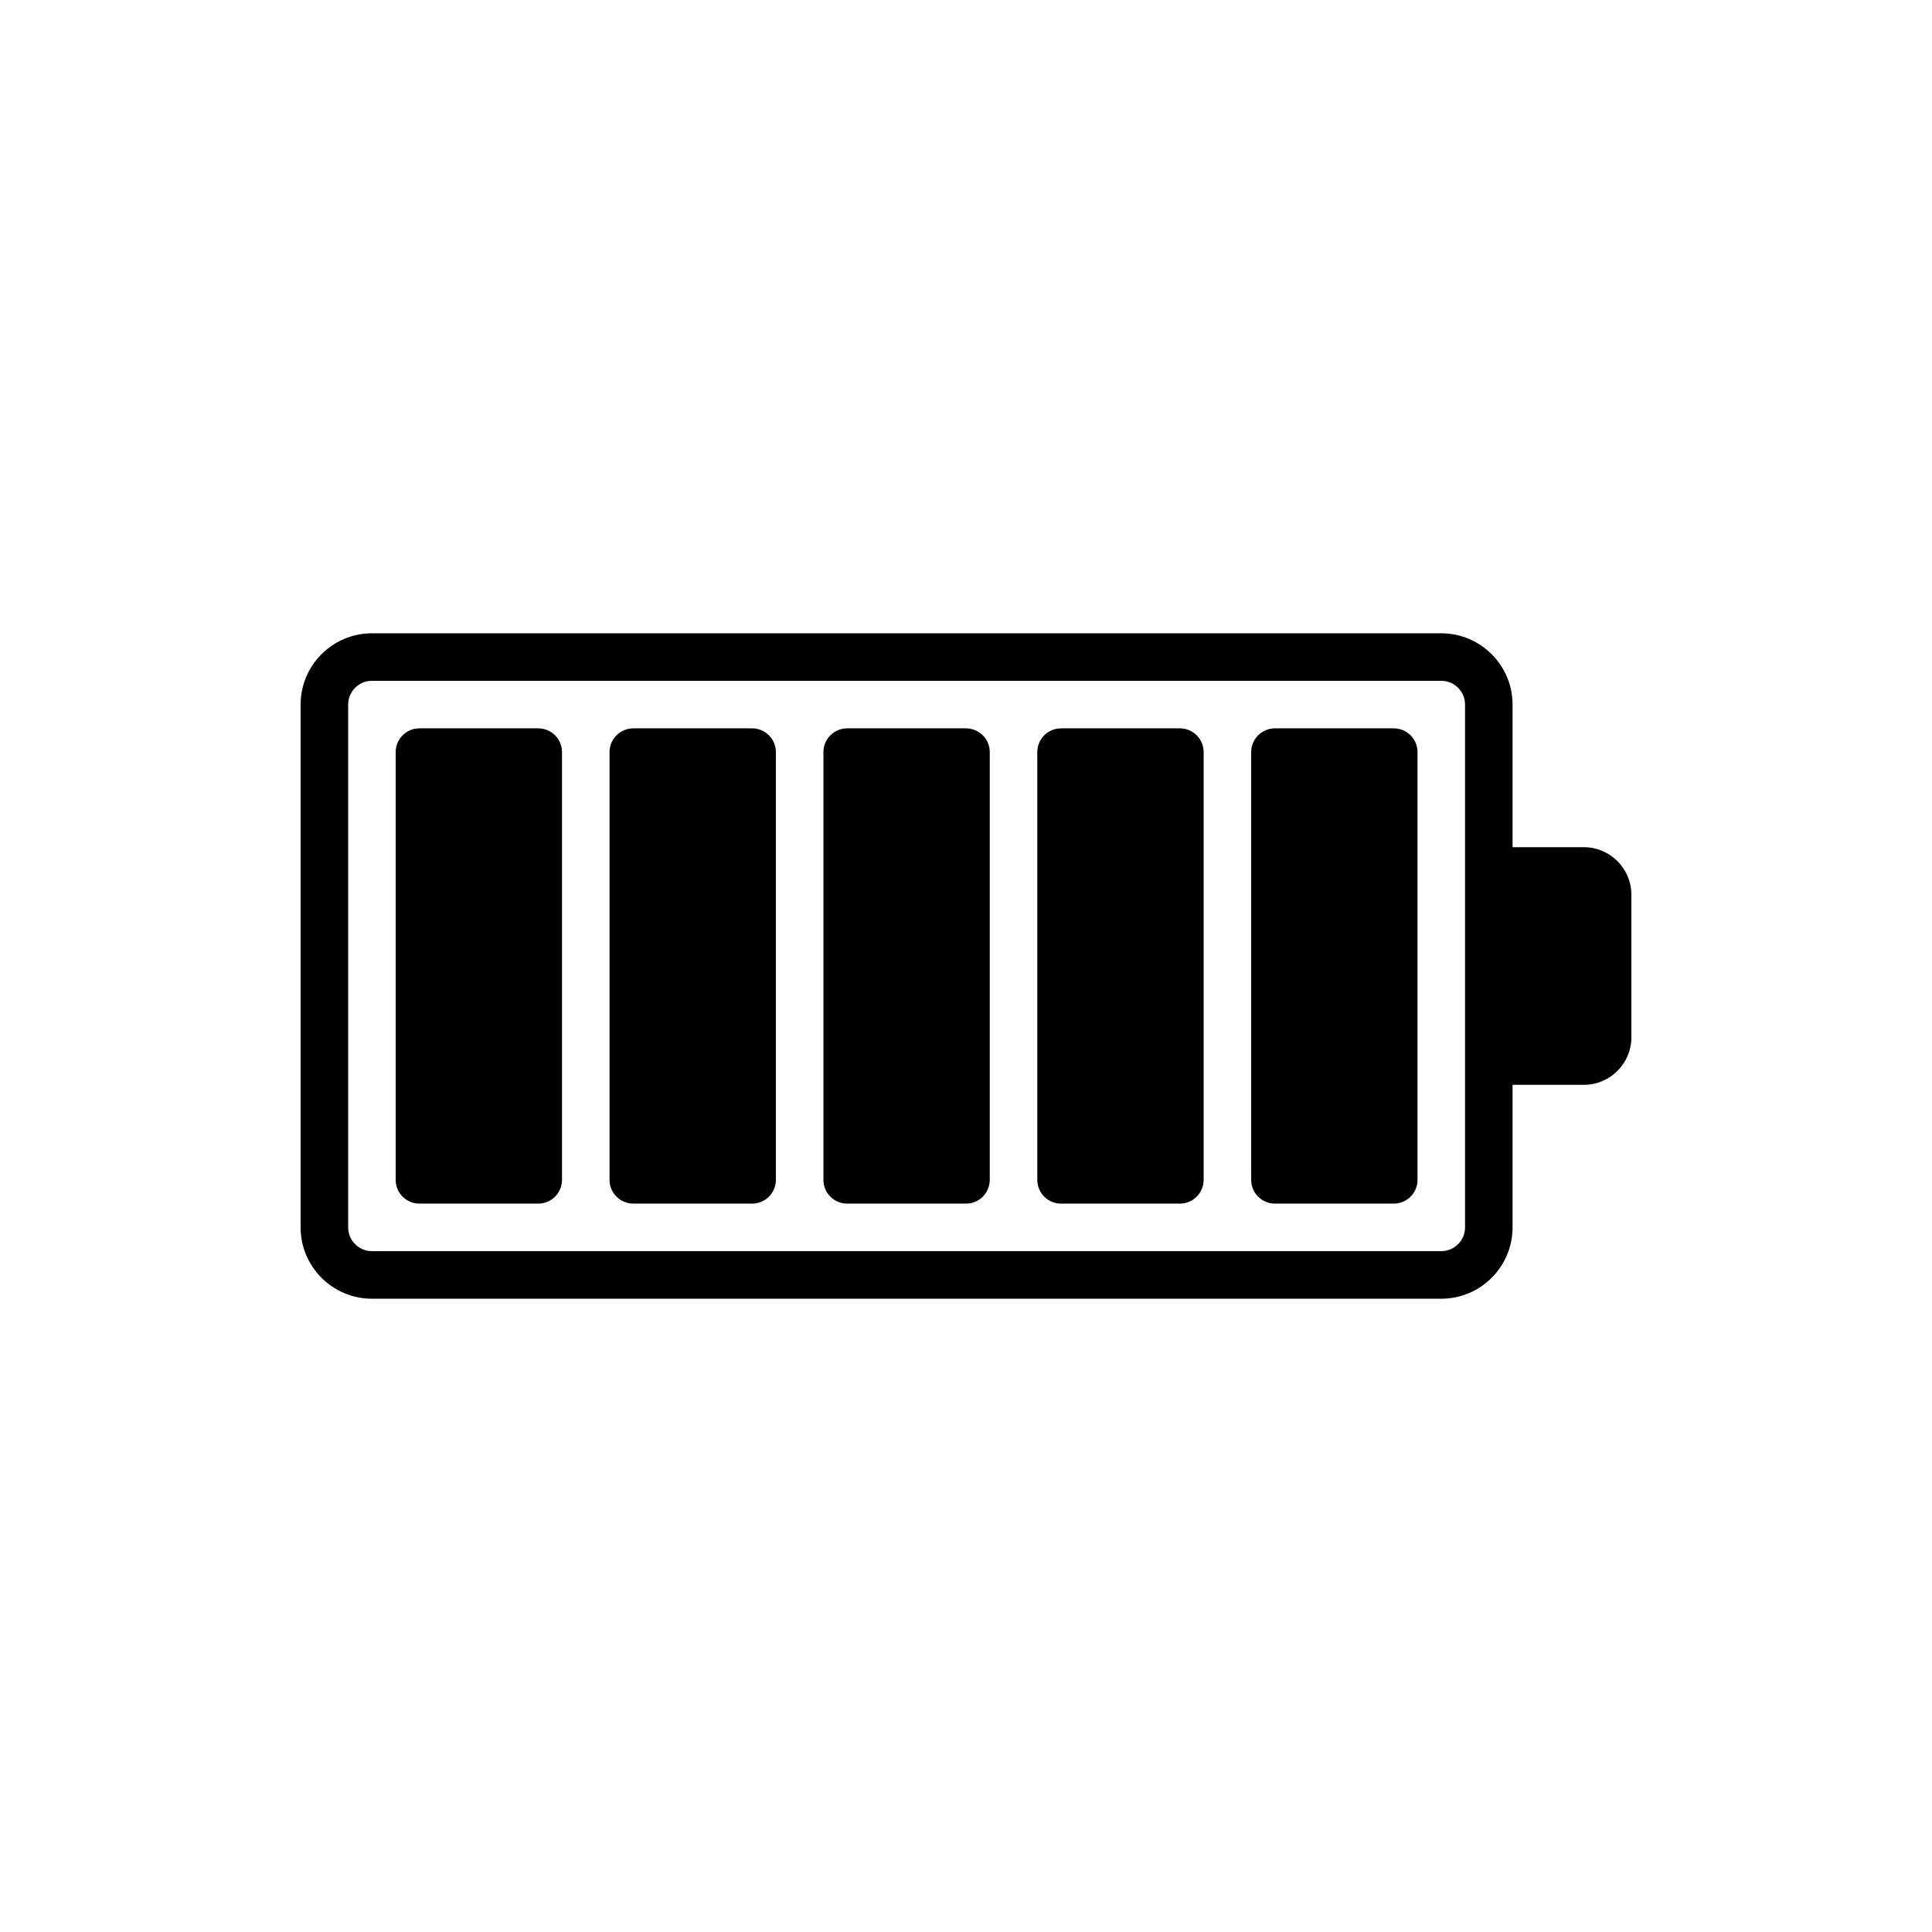
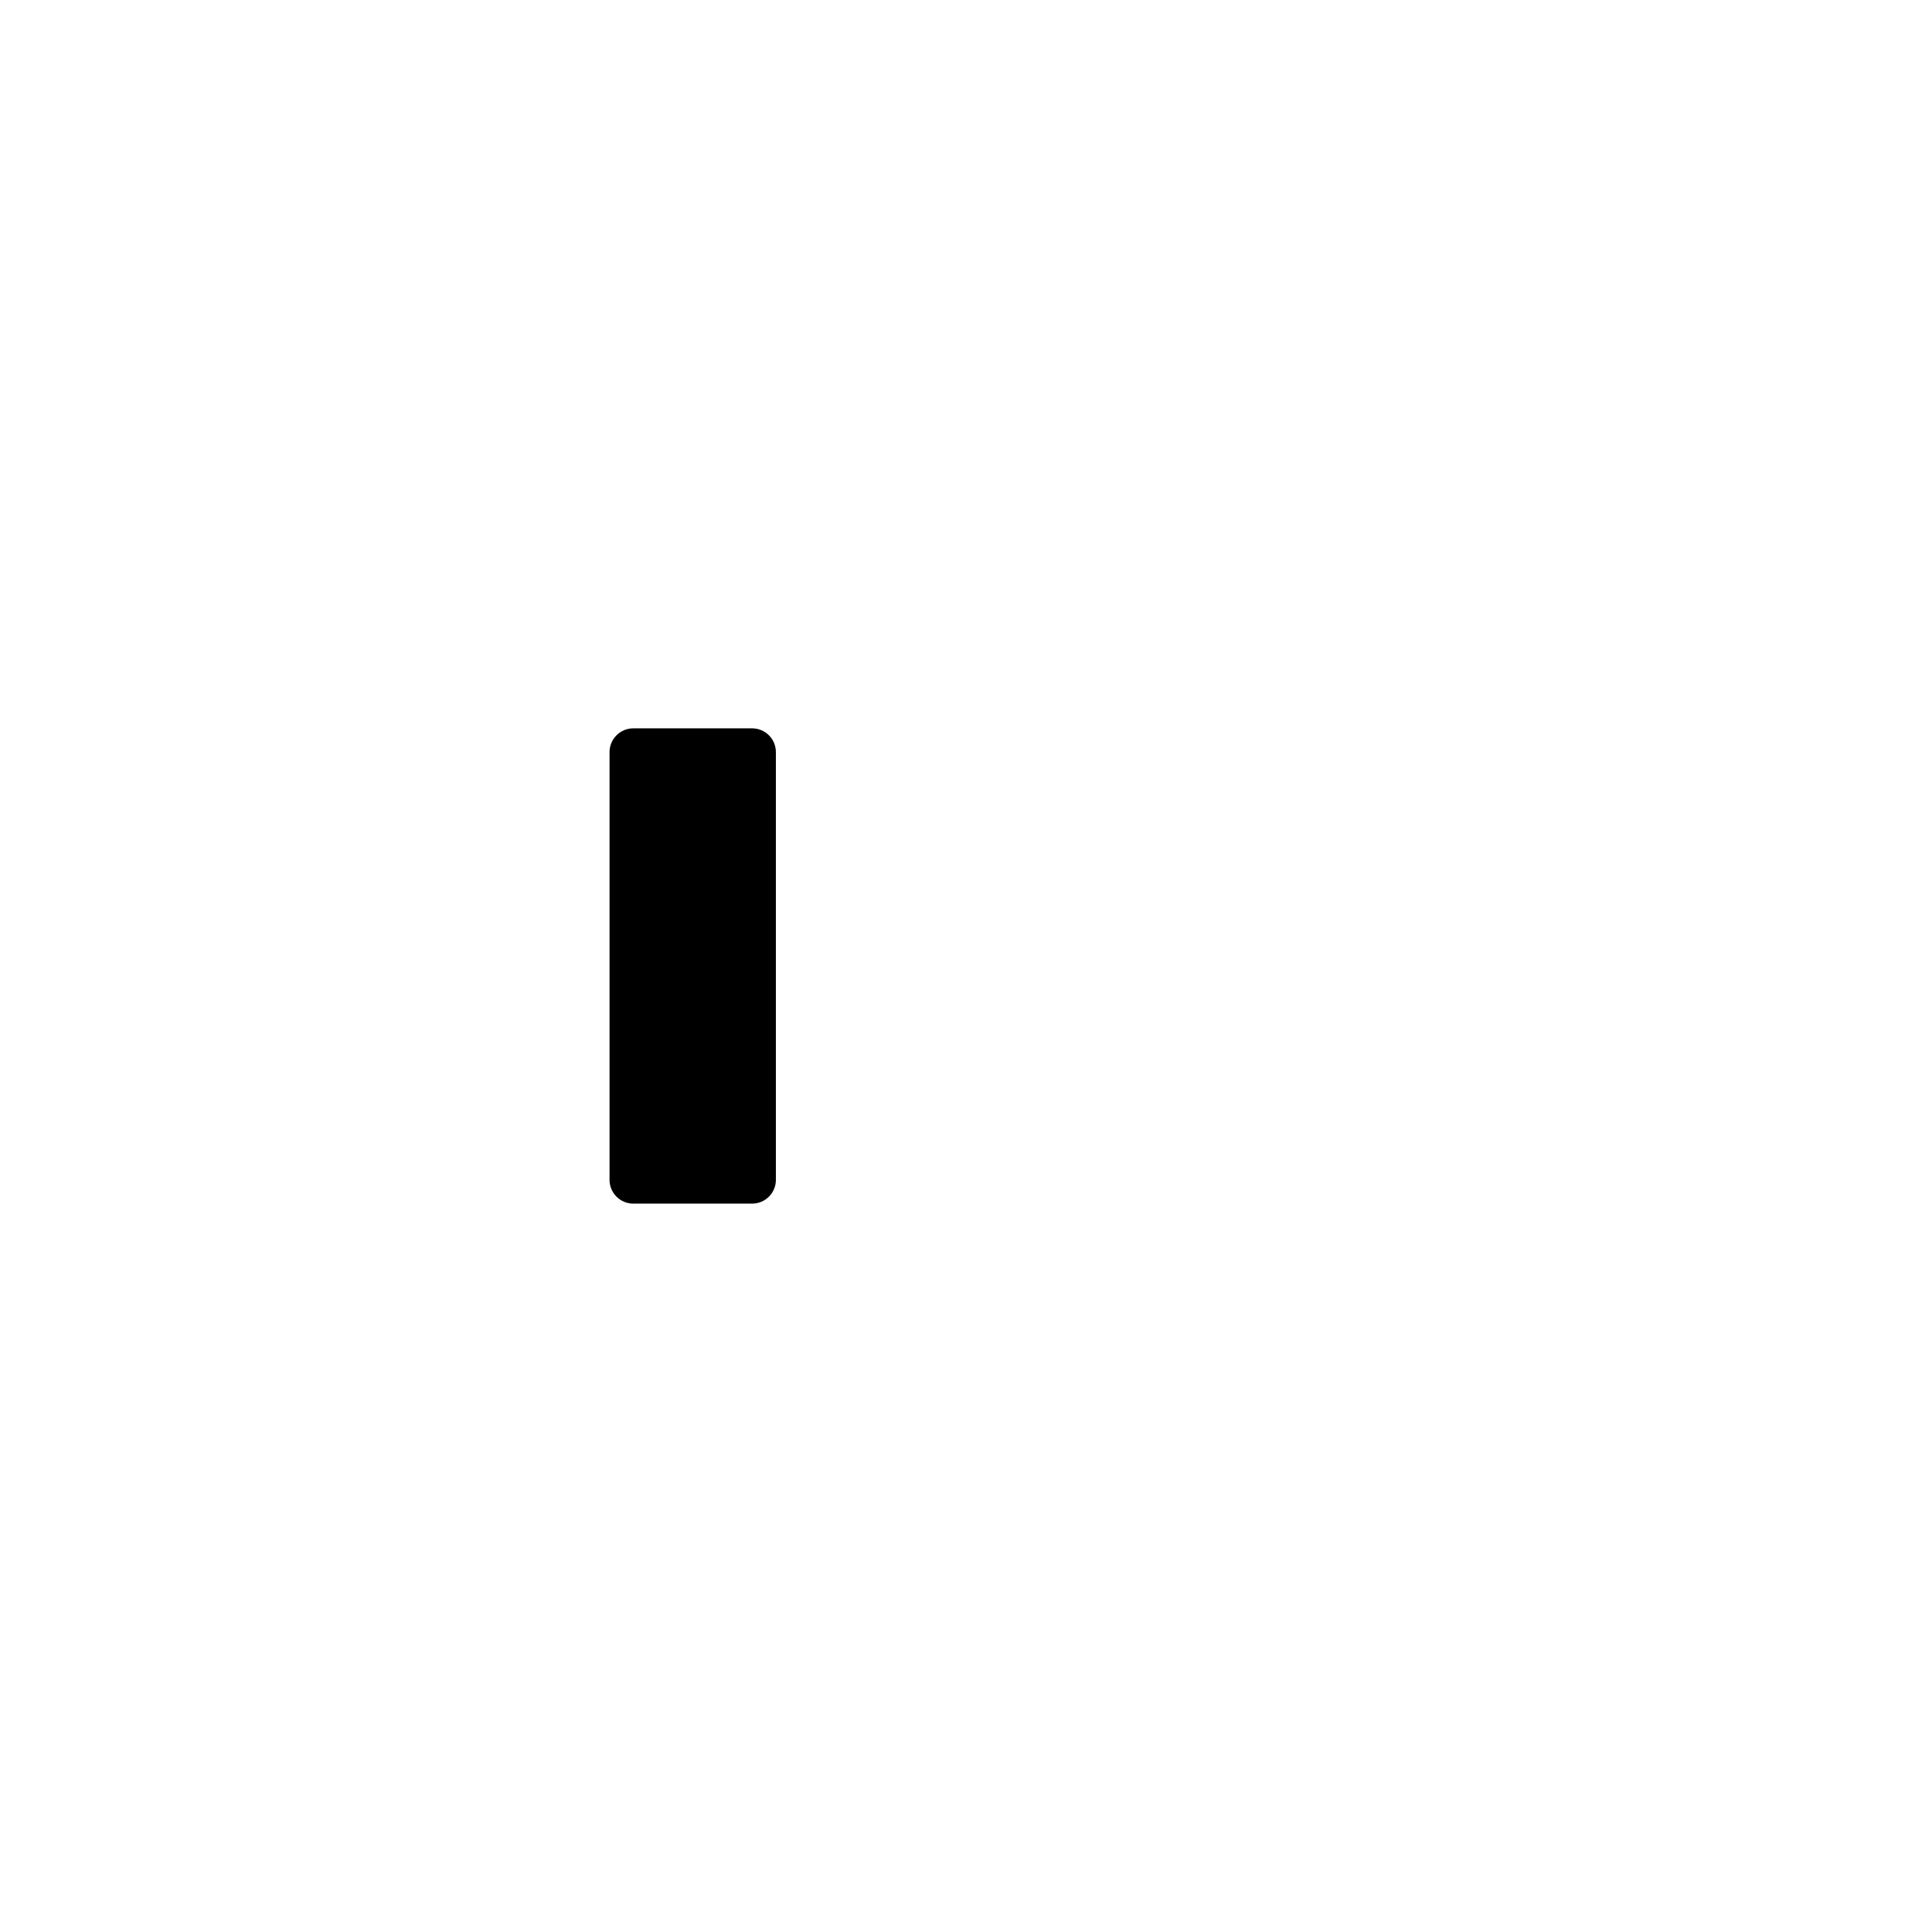
<svg xmlns="http://www.w3.org/2000/svg" fill="#000000" width="800px" height="800px" version="1.1" viewBox="144 144 512 512">
  <g>
-     <path d="m286.64 337.02h-31.488c-3.477 0-6.297 2.82-6.297 6.297v113.36c0 3.477 2.82 6.297 6.297 6.297h31.488c3.477 0 6.297-2.82 6.297-6.297v-113.36c0-3.477-2.82-6.297-6.297-6.297z" />
    <path d="m343.32 337.02h-31.488c-3.477 0-6.297 2.82-6.297 6.297v113.36c0 3.477 2.82 6.297 6.297 6.297h31.488c3.477 0 6.297-2.82 6.297-6.297v-113.36c0-3.477-2.82-6.297-6.297-6.297z" />
-     <path d="m400 337.02h-31.488c-3.477 0-6.297 2.82-6.297 6.297v113.36c0 3.477 2.82 6.297 6.297 6.297h31.488c3.477 0 6.297-2.82 6.297-6.297v-113.36c0-3.477-2.82-6.297-6.297-6.297z" />
-     <path d="m456.68 337.02h-31.488c-3.477 0-6.297 2.82-6.297 6.297v113.36c0 3.477 2.82 6.297 6.297 6.297h31.488c3.477 0 6.297-2.82 6.297-6.297l0.004-113.36c0-3.477-2.82-6.297-6.301-6.297z" />
-     <path d="m513.36 337.02h-31.488c-3.477 0-6.297 2.82-6.297 6.297v113.36c0 3.477 2.82 6.297 6.297 6.297h31.488c3.477 0 6.297-2.82 6.297-6.297v-113.36c0-3.477-2.82-6.297-6.297-6.297z" />
-     <path d="m563.74 368.51h-18.895v-37.785c0-10.418-8.477-18.895-18.895-18.895h-283.39c-10.418 0-18.895 8.477-18.895 18.895v138.55c0 10.418 8.477 18.895 18.895 18.895h283.39c10.418 0 18.895-8.477 18.895-18.895v-37.785h18.895c6.945 0 12.594-5.648 12.594-12.594v-37.785c-0.004-6.949-5.652-12.598-12.598-12.598zm-31.488 100.76c0 3.473-2.824 6.297-6.297 6.297h-283.39c-3.473 0-6.297-2.824-6.297-6.297v-138.55c0-3.473 2.824-6.297 6.297-6.297h283.39c3.473 0 6.297 2.824 6.297 6.297z" />
  </g>
</svg>